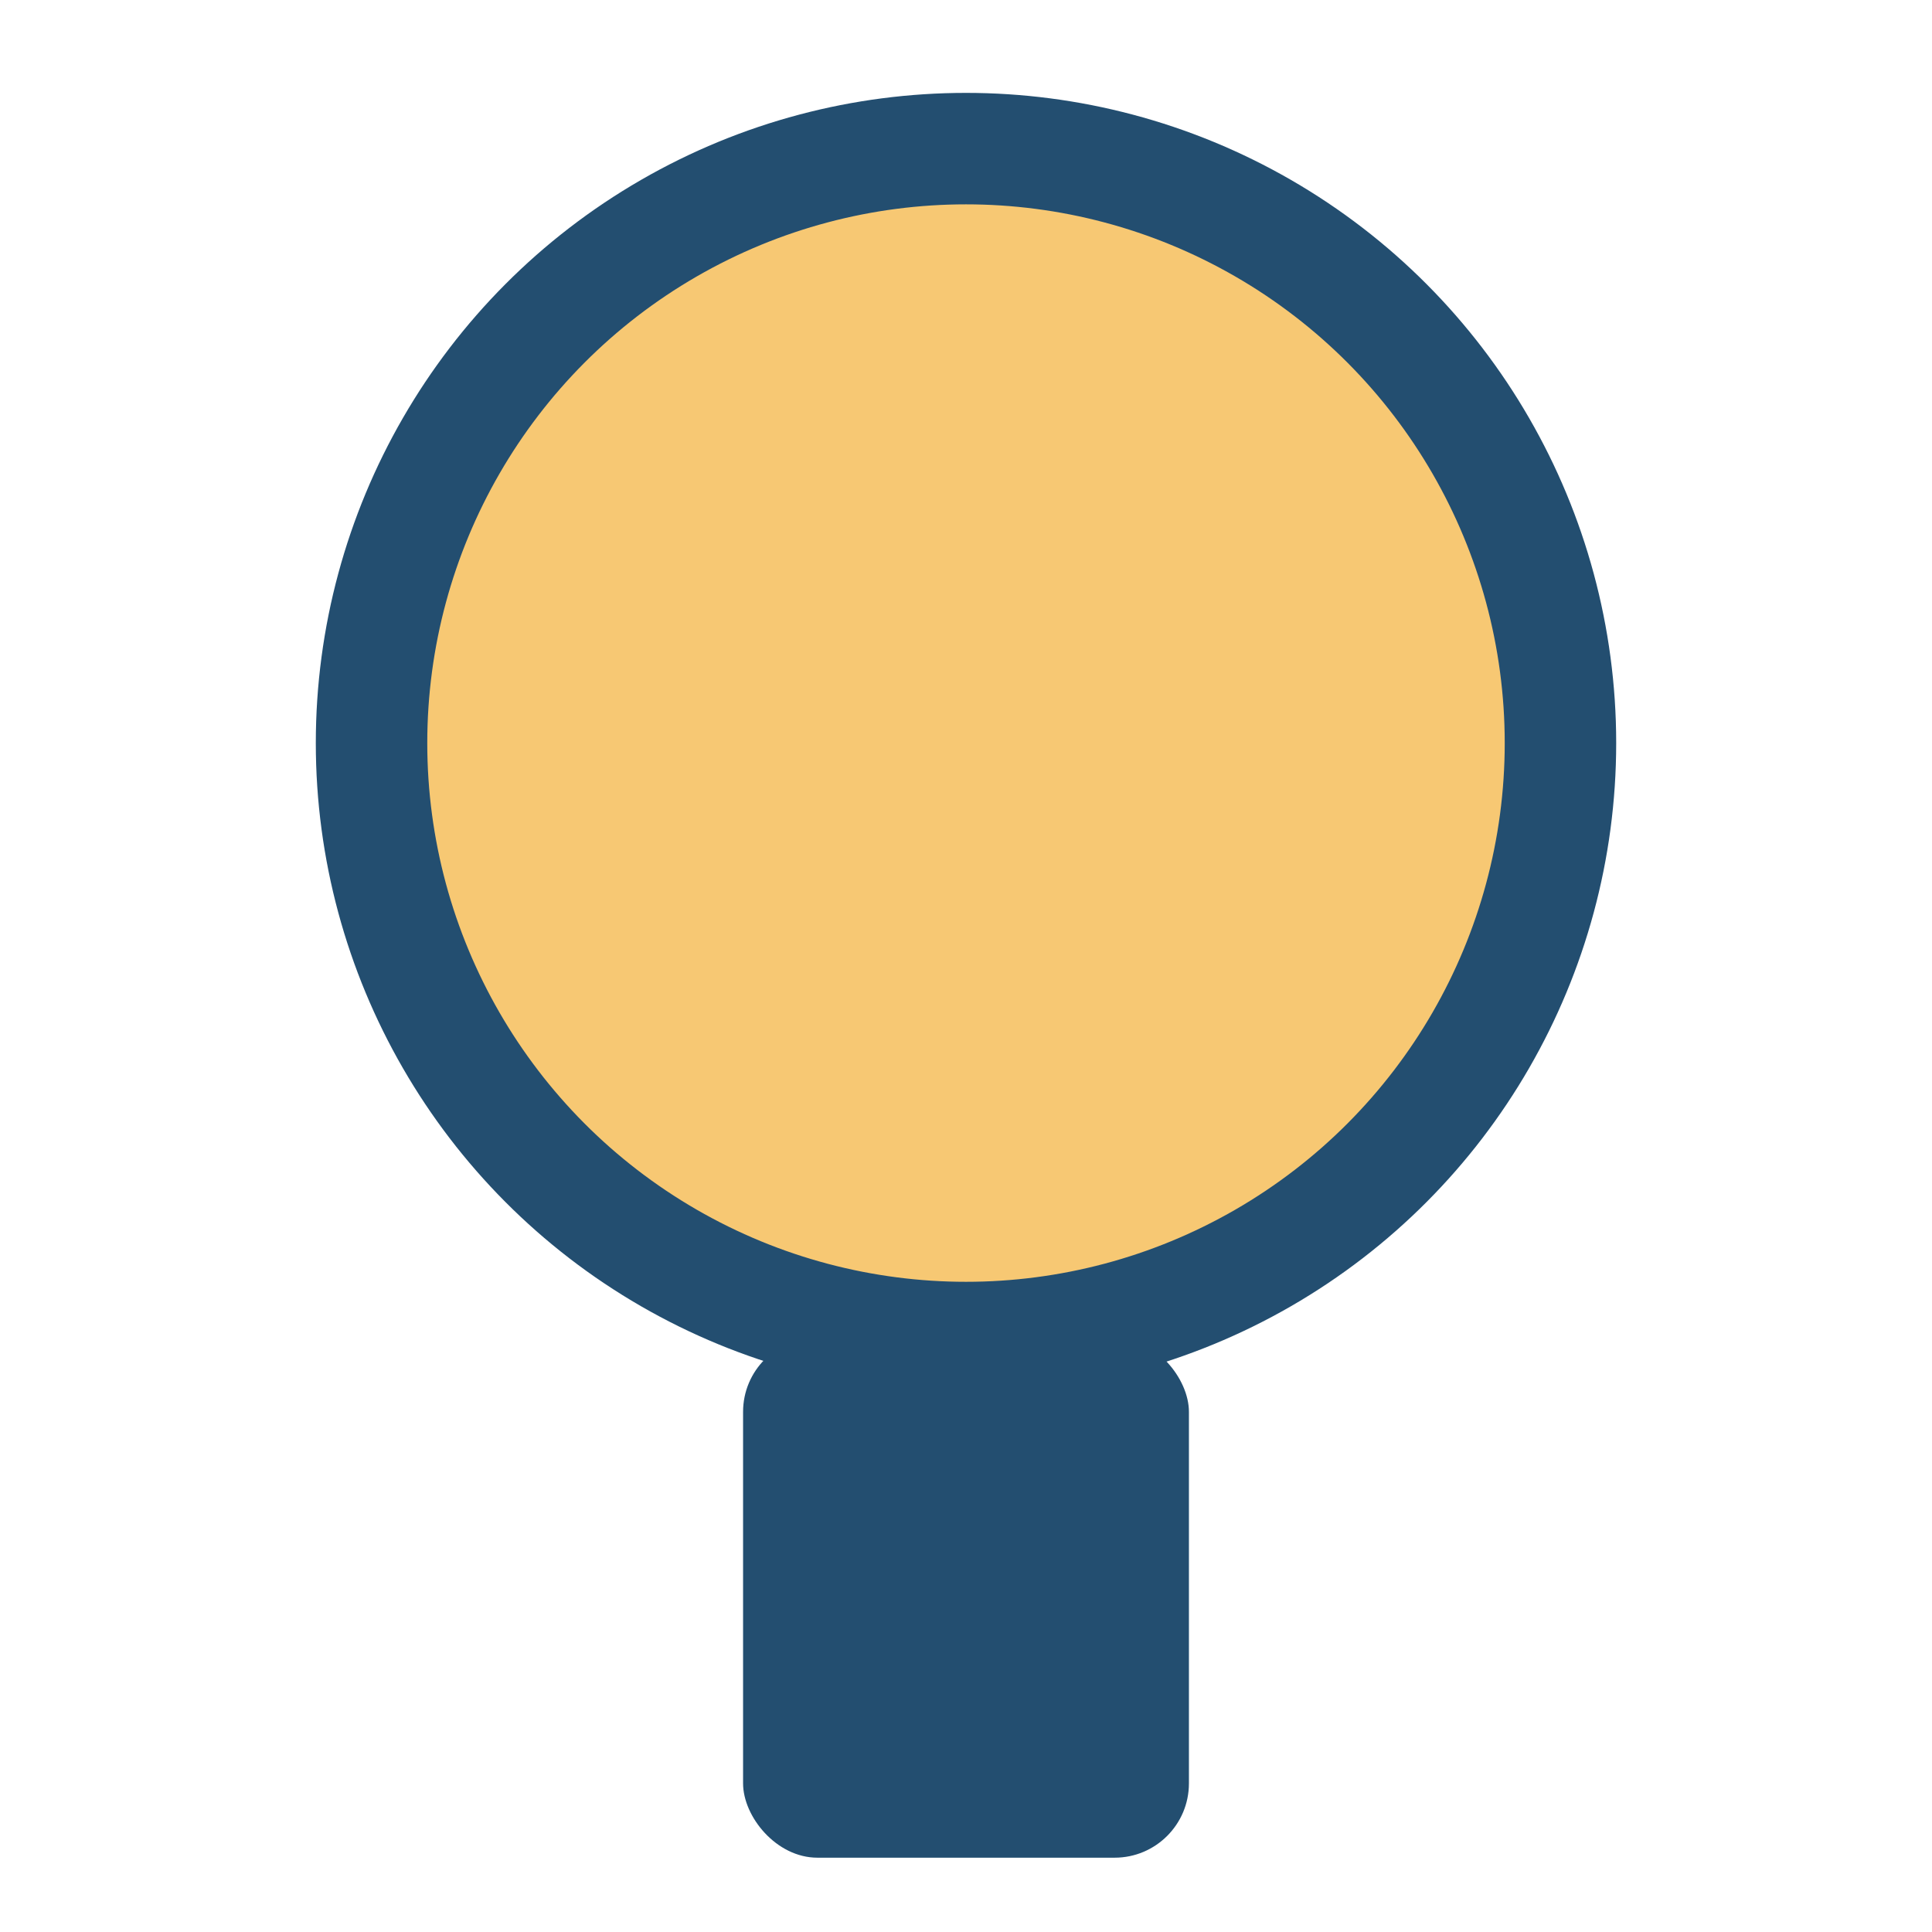
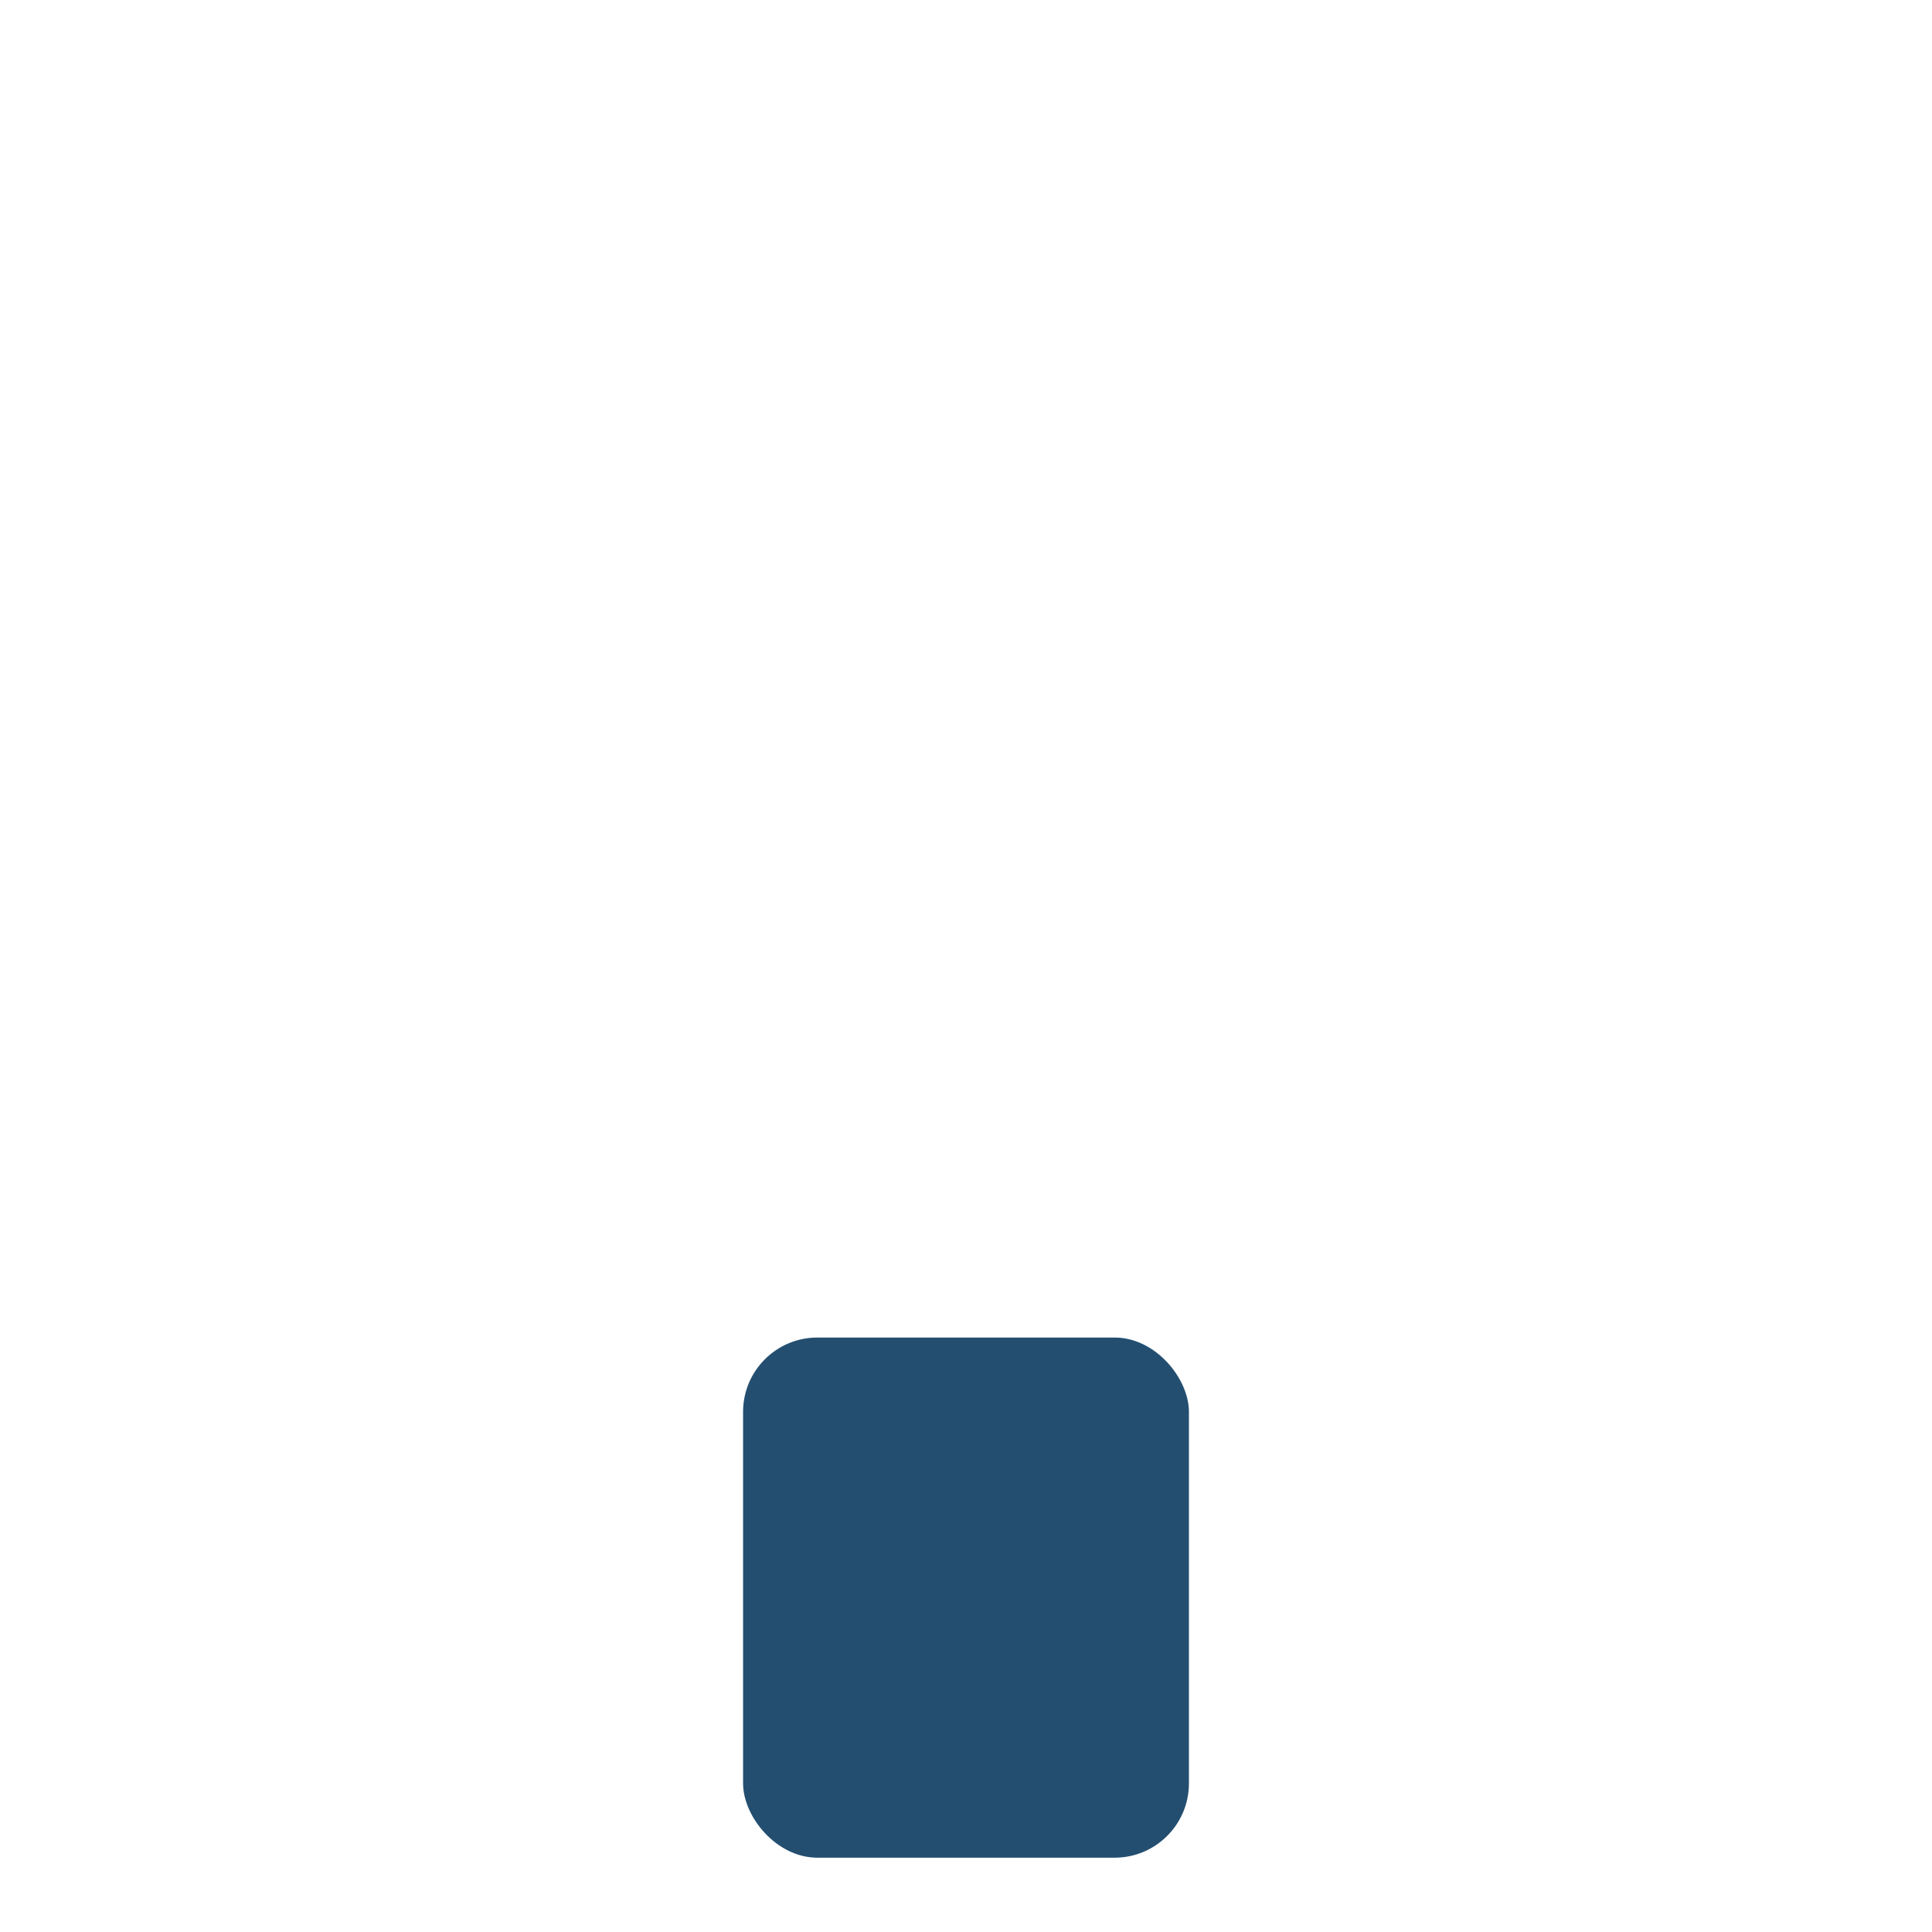
<svg xmlns="http://www.w3.org/2000/svg" width="26" height="26" viewBox="0 0 26 26">
-   <circle cx="13" cy="10" r="8" fill="#F7C873" stroke="#234E70" stroke-width="1.5" />
  <rect x="10" y="18" width="6" height="7" rx="1" fill="#234E70" />
</svg>